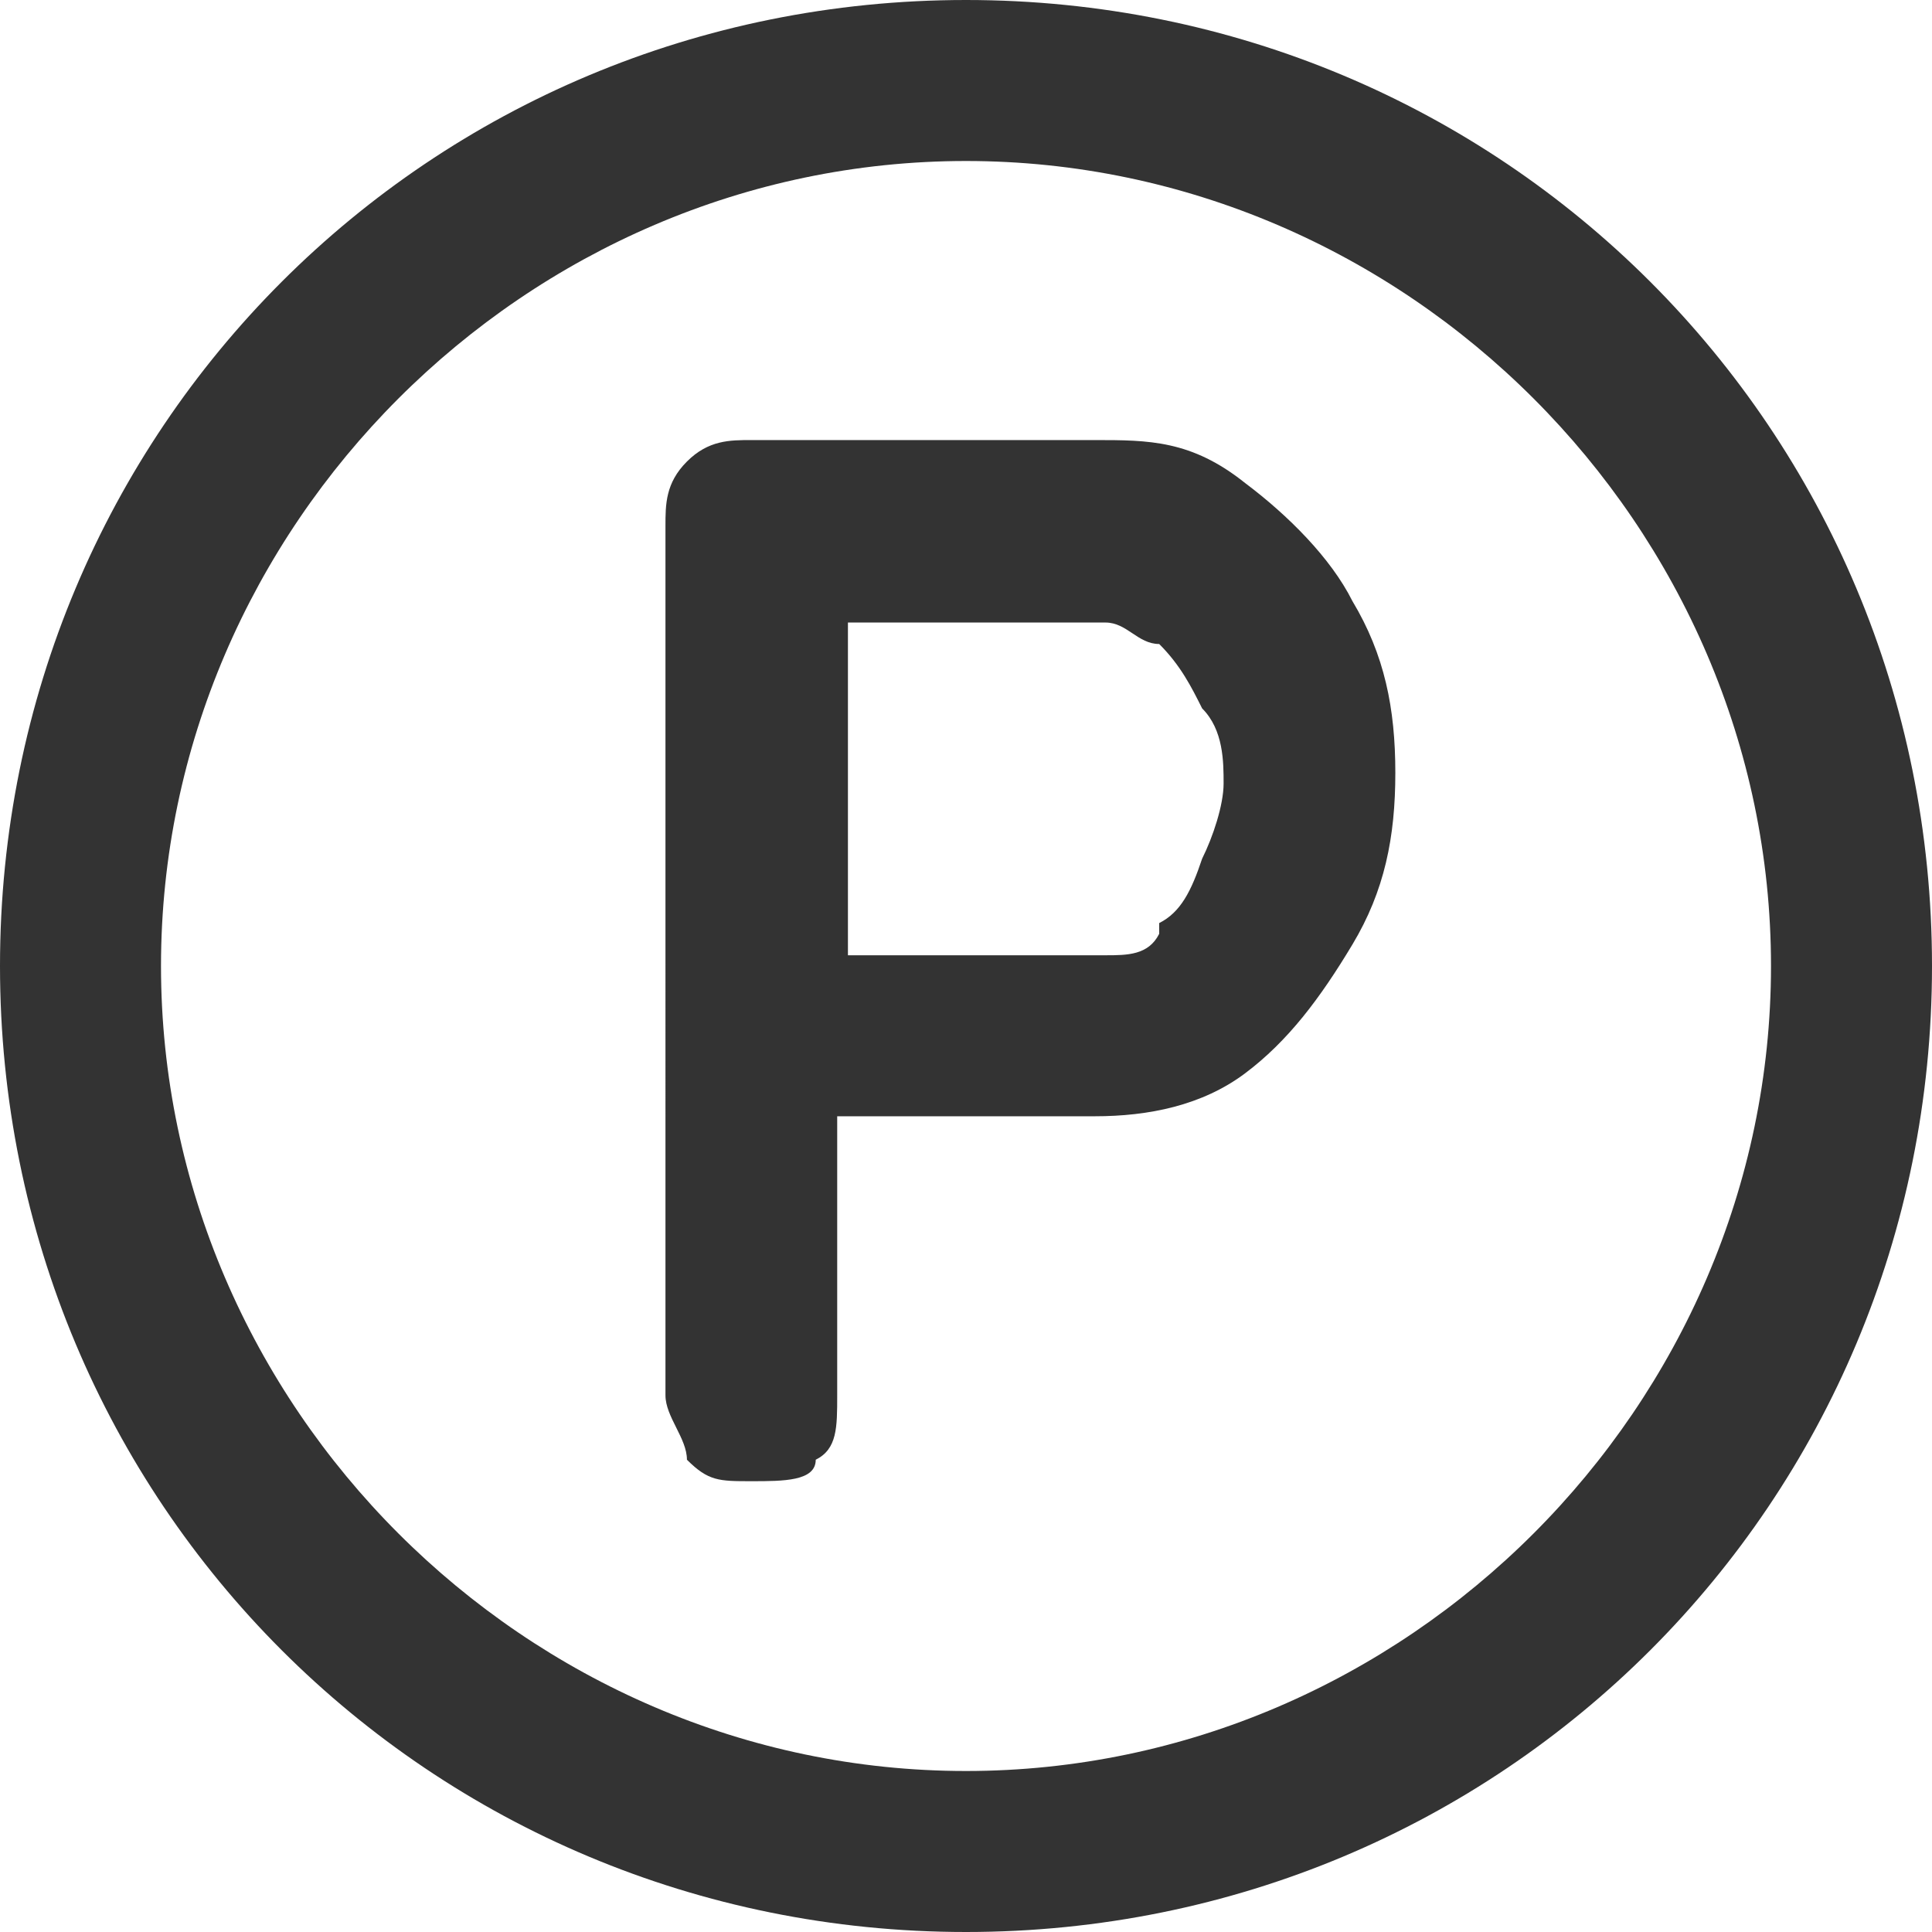
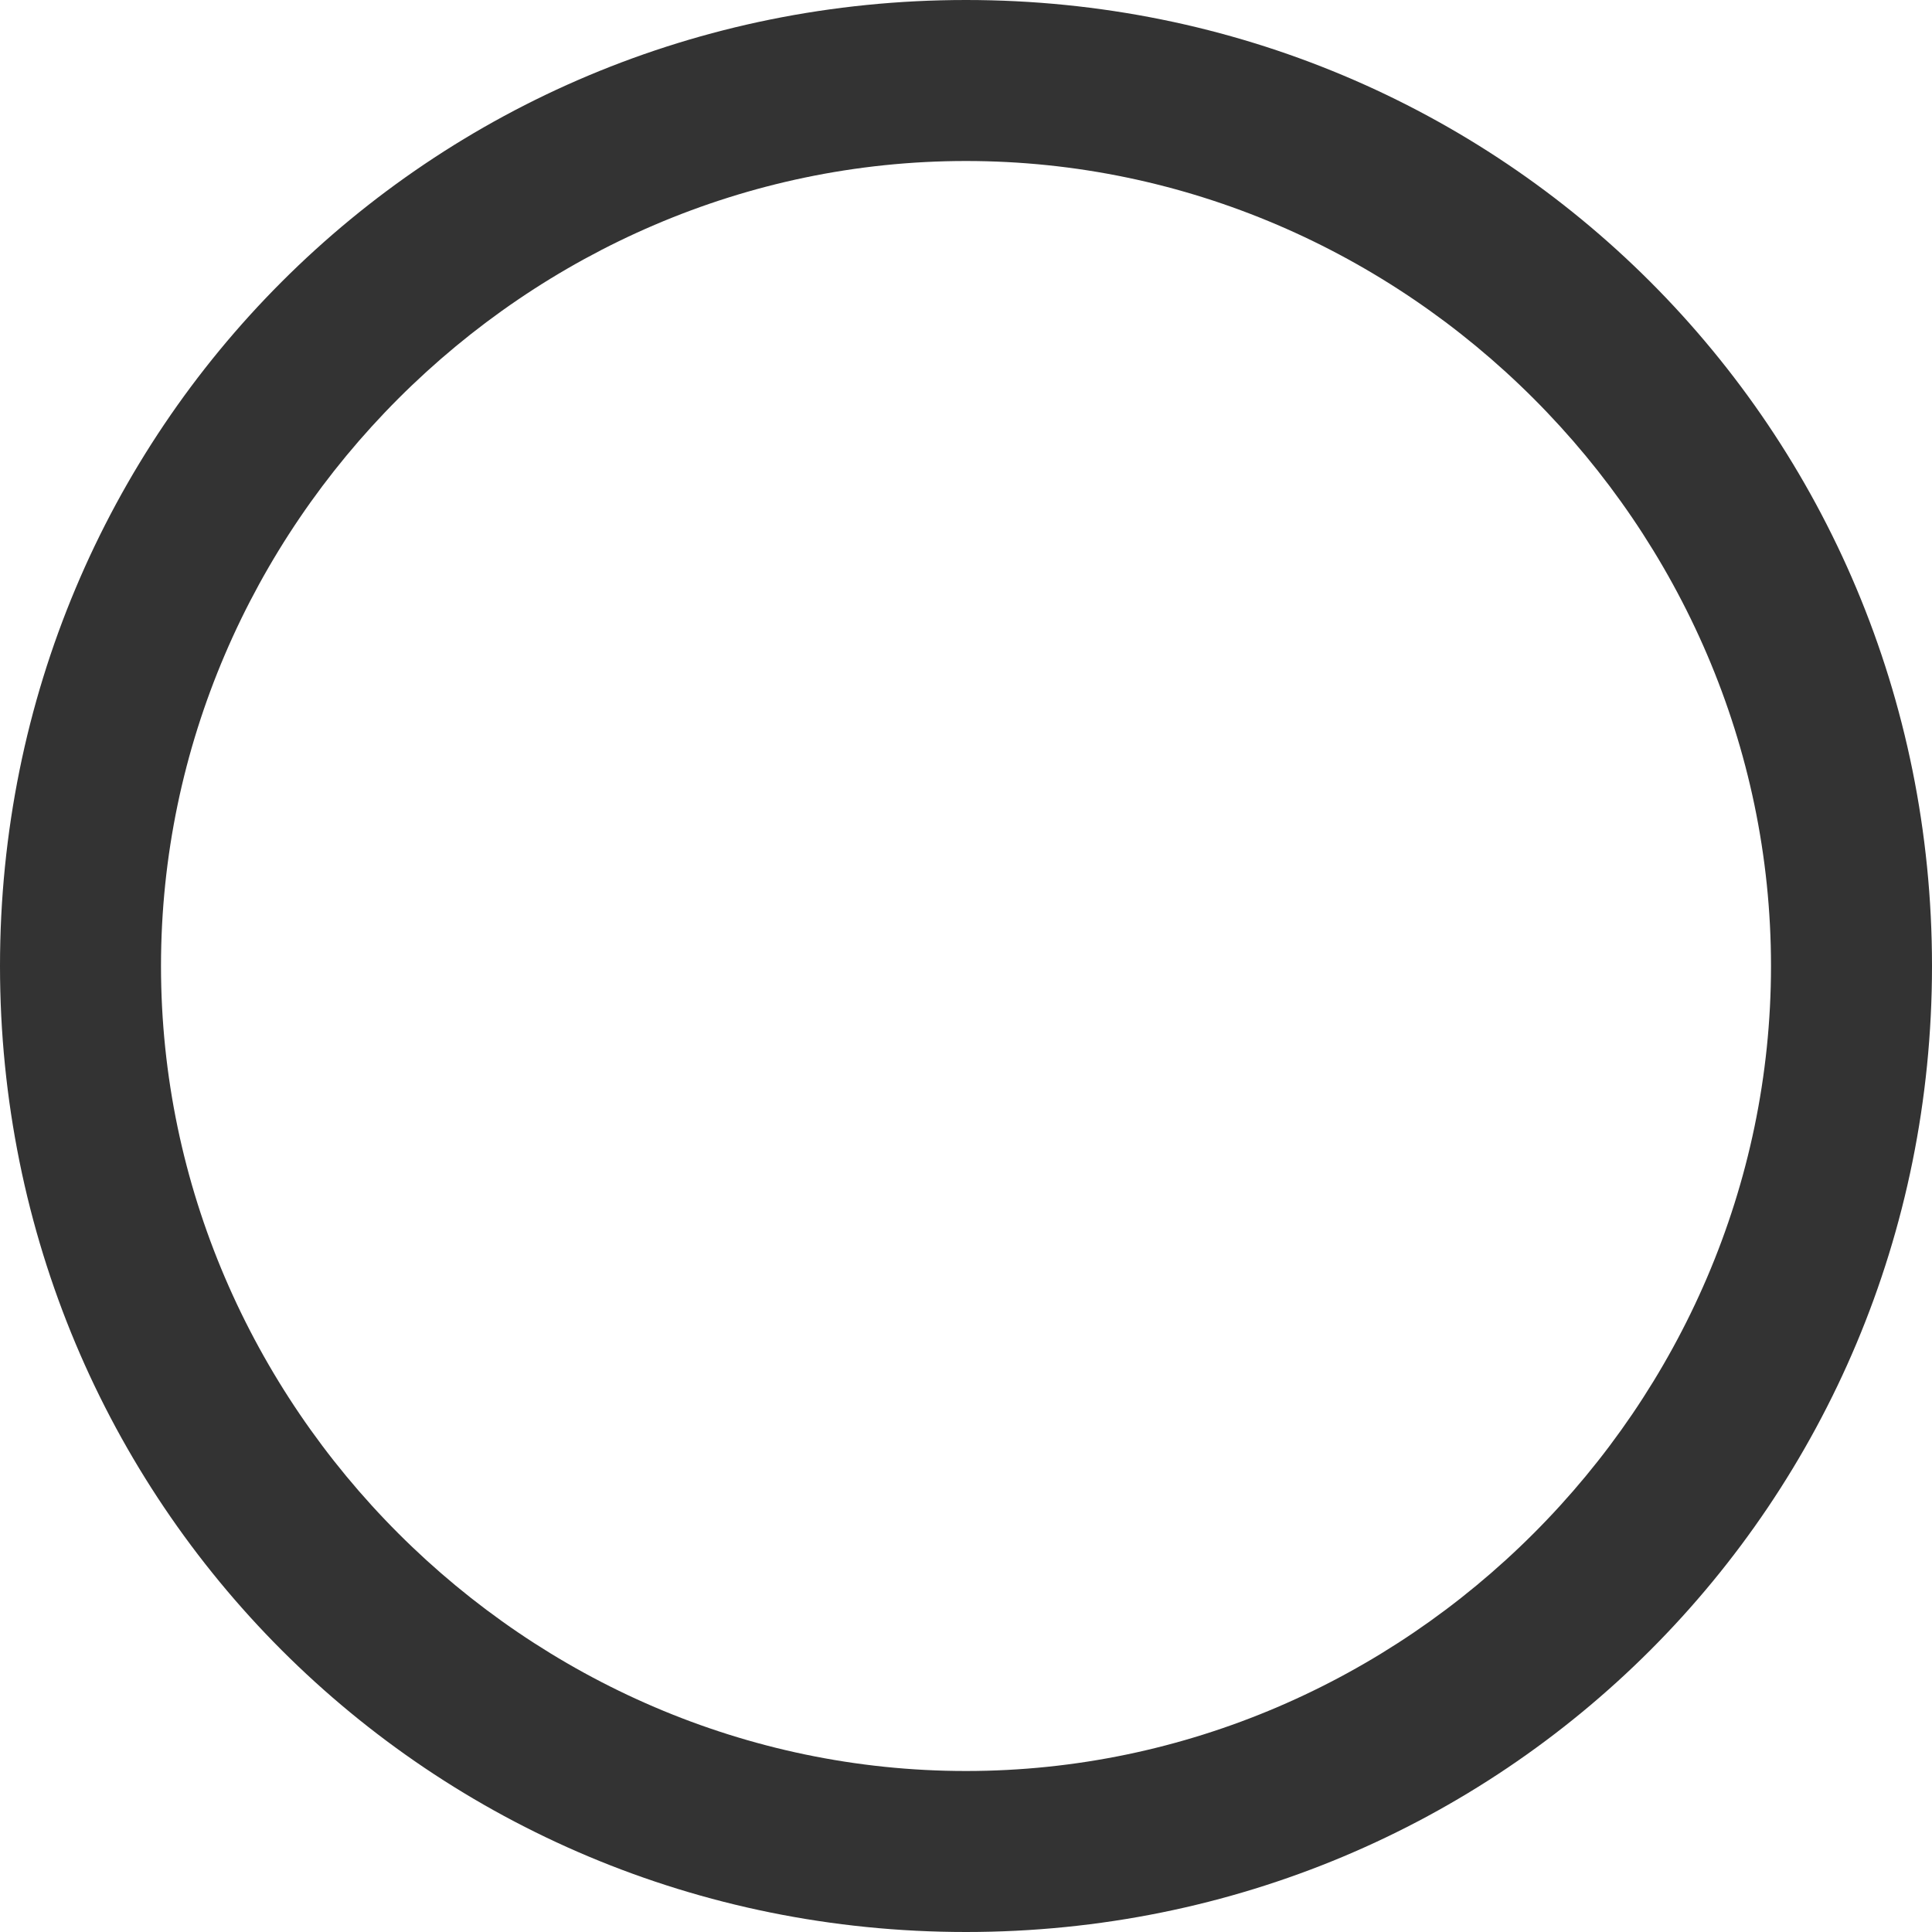
<svg xmlns="http://www.w3.org/2000/svg" id="_レイヤー_1" data-name="レイヤー_1" width="18" viewBox="0 0 18 18">
  <g id="_グループ_1695" data-name="グループ_1695">
    <path id="_パス_6593" data-name="パス_6593" class="st0" d="M9,18C4,18,0,14,0,9S4,0,9,0s9,4,9,9c0,5-4,9-9,9ZM9,1.5C4.9,1.5,1.5,4.9,1.5,9s3.4,7.5,7.5,7.5,7.5-3.4,7.5-7.5c0-4.1-3.4-7.5-7.5-7.5h0Z" fill="#333" />
-     <path d="M11.6,4.5c.4.3.8.7,1,1.1.3.5.4,1,.4,1.6s-.1,1.1-.4,1.6c-.3.5-.6.9-1,1.2s-.9.4-1.4.4h-2.4v2.6c0,.3,0,.5-.2.6,0,.2-.3.2-.6.2s-.4,0-.6-.2c0-.2-.2-.4-.2-.6V4.9c0-.2,0-.4.2-.6s.4-.2.6-.2h3.2c.5,0,.9,0,1.4.4ZM10.8,8.6c.2-.1.3-.3.4-.6.1-.2.2-.5.2-.7s0-.5-.2-.7c-.1-.2-.2-.4-.4-.6-.2,0-.3-.2-.5-.2h-2.4v3.1h2.4c.2,0,.4,0,.5-.2h0Z" fill="#333" />
  </g>
</svg>